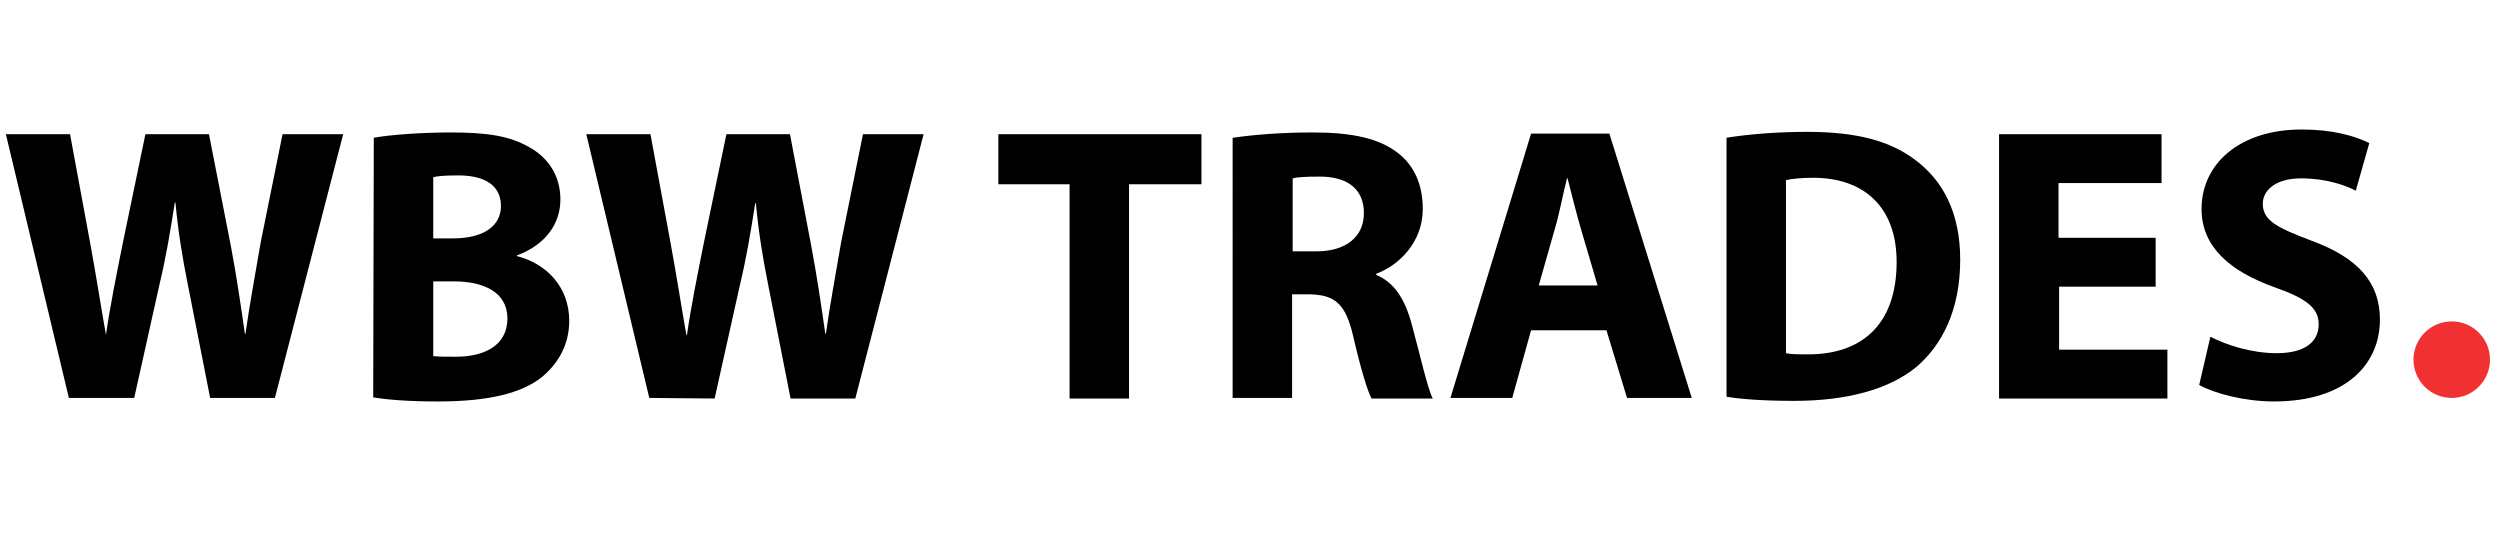
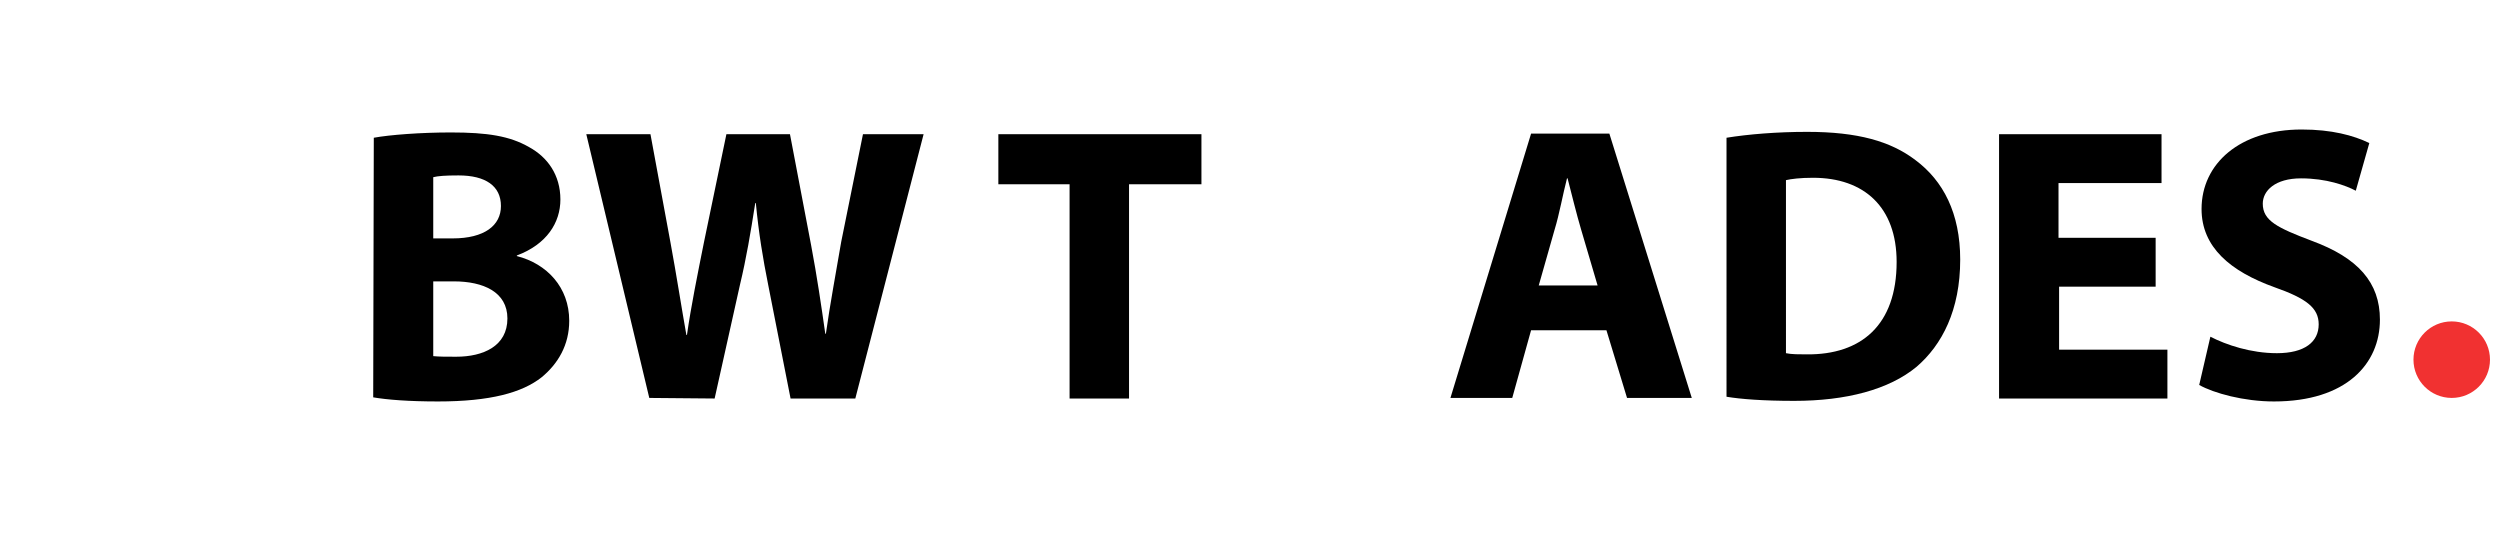
<svg xmlns="http://www.w3.org/2000/svg" version="1.1" id="Layer_1" x="0px" y="0px" viewBox="0 0 424.7 91.3" style="enable-background:new 0 0 424.7 91.3;" xml:space="preserve">
  <style type="text/css">
	.st0{fill:#F13131;}
	.st1{fill:none;}
</style>
  <g>
-     <path d="M11.7,67.6L1,22.8h10.9l3.4,18.4c1,5.4,1.9,11.2,2.7,15.7l0,0c0.7-4.9,1.8-10.3,2.9-15.8l3.8-18.3h10.8l3.7,18.9   c1,5.3,1.7,10.1,2.4,15h0.1c0.7-5,1.7-10.3,2.6-15.6L48,22.8h10.3L46.7,67.6h-11l-3.8-19.3c-0.9-4.5-1.6-8.7-2.1-13.9h-0.1   c-0.8,5.1-1.5,9.3-2.6,13.9l-4.3,19.3C22.8,67.6,11.7,67.6,11.7,67.6z" />
    <path d="M63.5,23.4c2.7-0.5,8-0.9,13.1-0.9c6.2,0,10,0.6,13.3,2.5c3.1,1.7,5.3,4.7,5.3,8.9c0,3.9-2.3,7.6-7.4,9.5v0.1   c5.1,1.3,8.9,5.3,8.9,11c0,4.1-1.9,7.3-4.7,9.6c-3.3,2.6-8.7,4.1-17.6,4.1c-5,0-8.7-0.3-11-0.7L63.5,23.4L63.5,23.4z M73.6,40.5   h3.3c5.4,0,8.2-2.2,8.2-5.5c0-3.4-2.6-5.2-7.2-5.2c-2.3,0-3.5,0.1-4.3,0.3V40.5z M73.6,60.5c1,0.1,2.2,0.1,3.9,0.1   c4.6,0,8.7-1.8,8.7-6.5c0-4.5-4.1-6.3-9.1-6.3h-3.5V60.5z" />
    <path d="M110.3,67.6L99.6,22.8h10.9l3.4,18.4c1,5.4,1.9,11.2,2.7,15.7h0.1c0.7-4.9,1.8-10.3,2.9-15.8l3.8-18.3h10.8l3.6,18.9   c1,5.3,1.7,10.1,2.4,15h0.1c0.7-5,1.7-10.3,2.6-15.6l3.7-18.3h10.3l-11.6,44.9h-11l-3.8-19.3c-0.9-4.5-1.6-8.7-2.1-13.9h-0.1   c-0.8,5.1-1.5,9.3-2.6,13.9l-4.3,19.3L110.3,67.6L110.3,67.6z" />
    <path d="M181.7,31.3h-12.1v-8.5h34.5v8.5h-12.3v36.4h-10.1L181.7,31.3L181.7,31.3z" />
-     <path d="M209.5,23.4c3.3-0.5,8.1-0.9,13.5-0.9c6.7,0,11.3,1,14.5,3.5c2.7,2.1,4.2,5.3,4.2,9.5c0,5.7-4.1,9.6-7.9,11v0.2   c3.1,1.3,4.9,4.2,6,8.3c1.4,5.1,2.7,11,3.6,12.7H233c-0.7-1.3-1.8-4.9-3.1-10.5c-1.3-5.7-3.2-7.1-7.4-7.2h-3v17.6h-10.1V23.4H209.5   z M219.6,42.7h4c5.1,0,8.1-2.5,8.1-6.5c0-4.1-2.8-6.2-7.5-6.2c-2.5,0-3.9,0.1-4.6,0.3V42.7z" />
    <path d="M260.1,56.1l-3.2,11.5h-10.5l13.7-44.9h13.3l14,44.9h-11l-3.5-11.5H260.1z M271.4,48.5l-2.8-9.5c-0.8-2.7-1.6-6-2.3-8.7   h-0.1c-0.7,2.7-1.3,6.1-2.1,8.7l-2.7,9.5H271.4z" />
    <path d="M293.3,23.4c3.7-0.6,8.6-1,13.7-1c8.6,0,14.2,1.6,18.4,4.8c4.7,3.5,7.6,9,7.6,16.9c0,8.6-3.1,14.5-7.4,18.2   c-4.7,3.9-12,5.8-20.8,5.8c-5.3,0-9.1-0.3-11.5-0.7L293.3,23.4L293.3,23.4z M303.4,60c0.9,0.2,2.3,0.2,3.5,0.2   c9.3,0.1,15.3-5,15.3-15.7c0-9.3-5.5-14.3-14.2-14.3c-2.2,0-3.7,0.2-4.6,0.4L303.4,60L303.4,60z" />
    <path d="M366.3,48.7h-16.5v10.7h18.4v8.3h-28.6V22.8h27.6v8.3h-17.5v9.3h16.5v8.3C366.2,48.7,366.3,48.7,366.3,48.7z" />
    <path d="M375.5,57.2c2.7,1.4,6.9,2.8,11.3,2.8c4.7,0,7.1-1.9,7.1-4.9c0-2.8-2.1-4.4-7.5-6.3C378.9,46.1,374,42,374,35.5   c0-7.7,6.5-13.5,17-13.5c5.1,0,8.8,1,11.5,2.3l-2.3,8.1c-1.7-0.9-5-2.1-9.3-2.1c-4.4,0-6.5,2.1-6.5,4.3c0,2.9,2.5,4.1,8.3,6.3   c7.9,2.9,11.6,7.1,11.6,13.4c0,7.5-5.7,13.9-18,13.9c-5.1,0-10.2-1.4-12.7-2.8L375.5,57.2z" />
  </g>
  <circle class="st0" cx="416.5" cy="61.1" r="6.5" />
-   <rect x="1" class="st1" width="422" height="91.3" />
</svg>